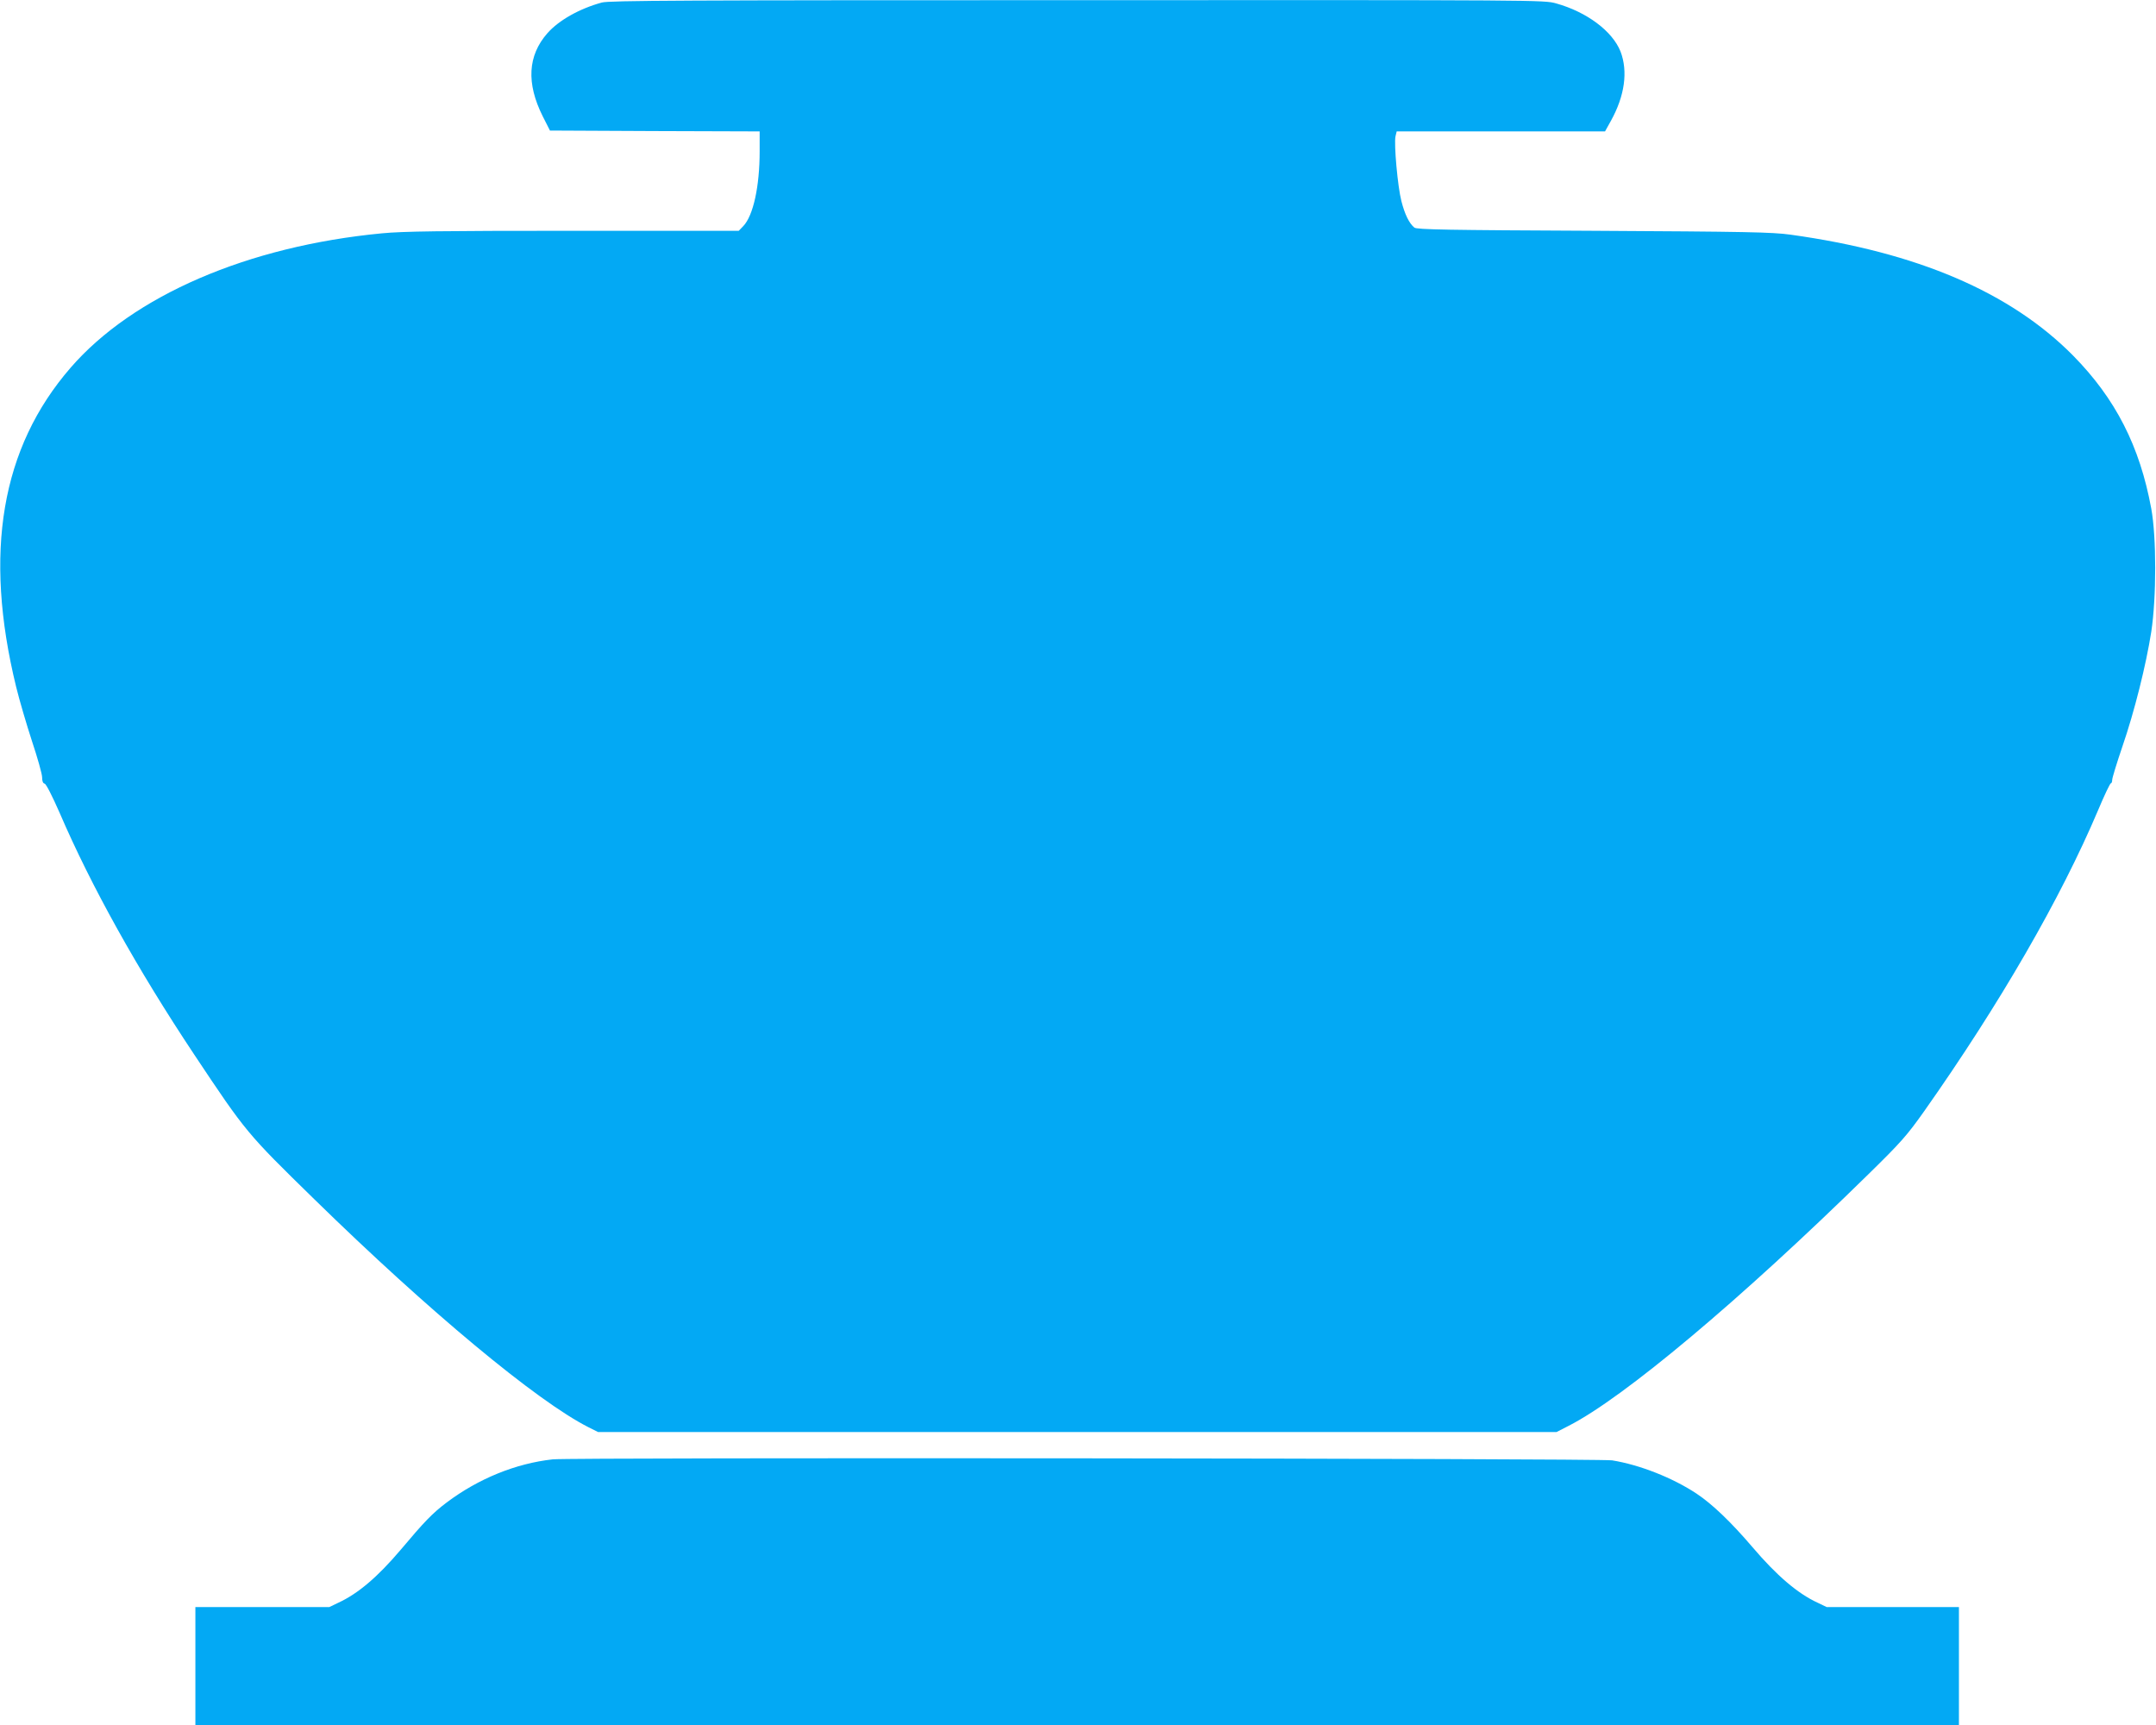
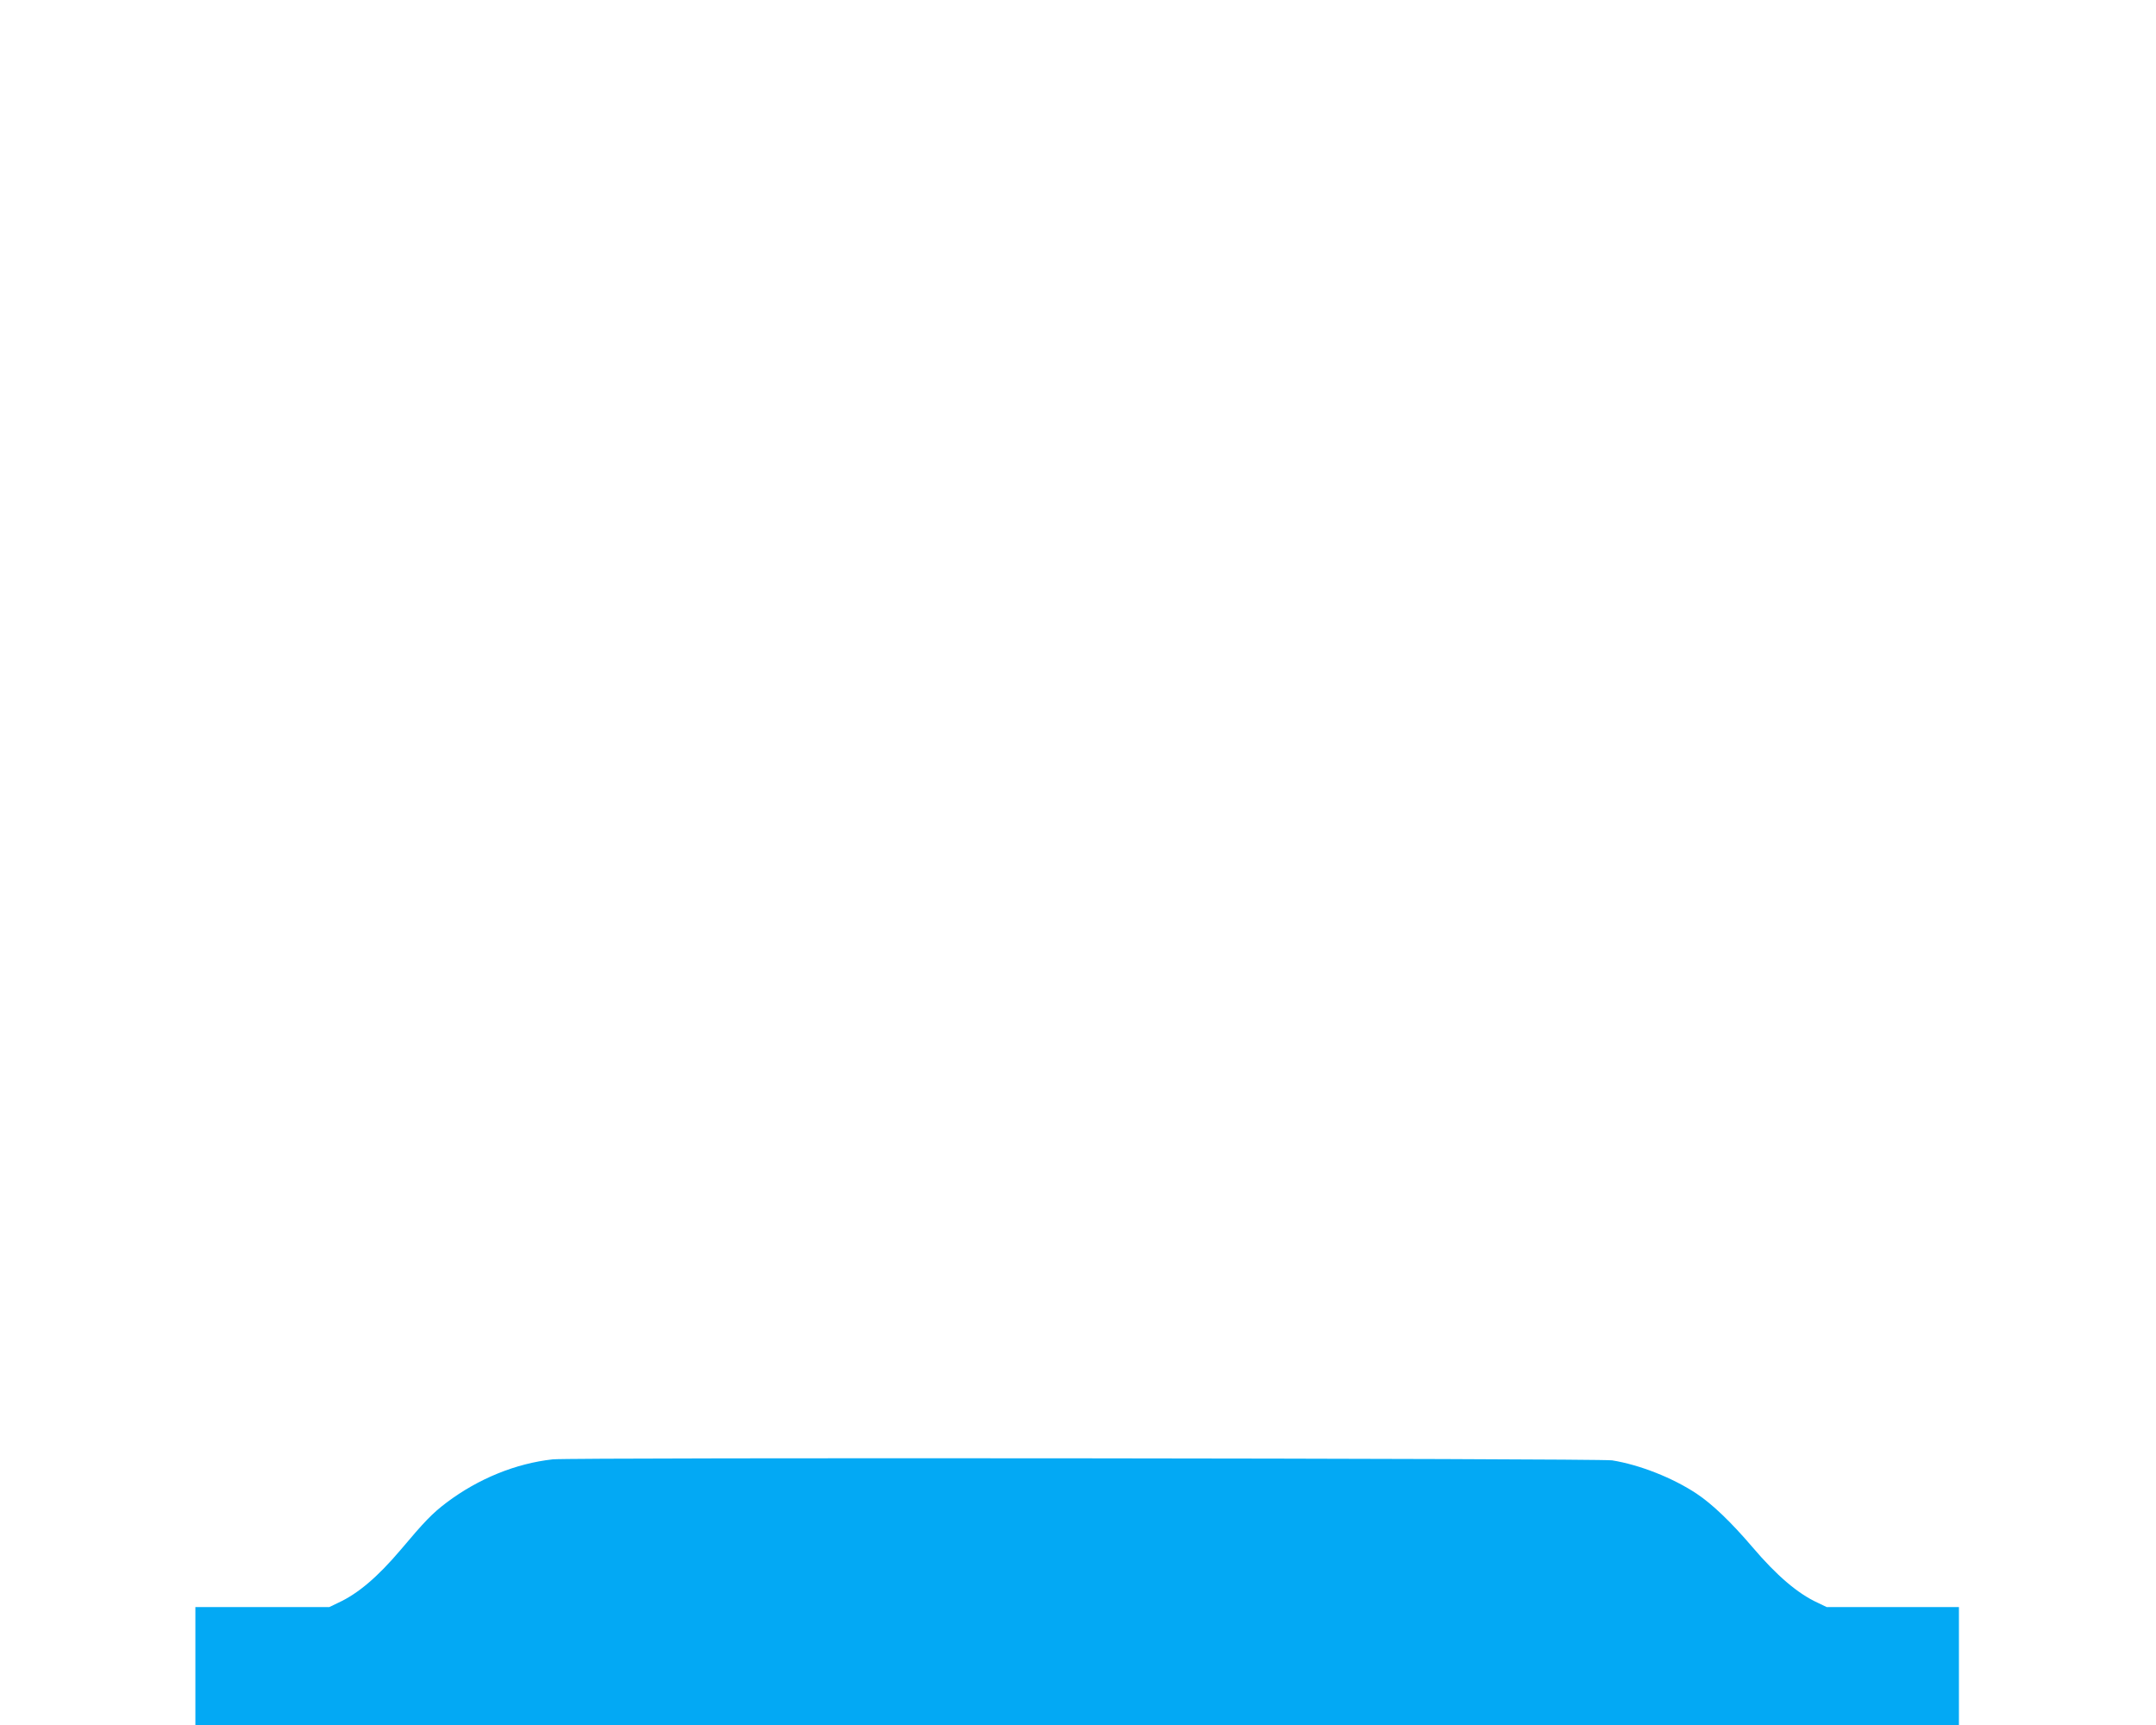
<svg xmlns="http://www.w3.org/2000/svg" version="1.0" width="1280pt" height="1024pt" viewBox="0 0 1280 1024" preserveAspectRatio="xMidYMid meet">
  <g transform="translate(0,1024) scale(0.1,-0.1)" fill="#03a9f4" stroke="none">
-     <path d="M3573 10225 c-132 -36 -255 -105 -323 -182 -117 -133 -126 -297 -28 -493 l43 -85 623 -3 622 -2 0 -118 c0 -209 -38 -382 -97 -444 l-27 -28 -981 0 c-791 0 -1012 -3 -1137 -15 -797 -76 -1478 -370 -1849 -798 -412 -475 -518 -1098 -323 -1895 19 -78 62 -224 94 -322 33 -99 60 -195 60 -214 0 -23 5 -36 15 -38 9 -2 45 -73 89 -173 187 -435 461 -927 799 -1435 308 -463 314 -469 712 -858 680 -665 1322 -1199 1628 -1354 l58 -29 2845 0 2845 0 72 37 c326 166 1020 748 1779 1493 196 192 230 231 332 375 449 637 810 1262 1032 1786 37 88 71 160 76 160 4 0 8 9 8 21 0 11 27 99 60 196 73 212 141 486 172 683 31 205 31 561 0 730 -68 371 -212 653 -464 909 -373 377 -927 614 -1678 718 -109 15 -257 18 -1171 23 -862 4 -1049 7 -1062 19 -31 25 -57 79 -77 157 -22 85 -45 339 -35 385 l7 29 618 0 619 0 35 63 c82 148 102 293 57 411 -48 121 -200 235 -383 286 -72 20 -92 20 -2843 19 -2343 0 -2778 -2 -2822 -14z" />
    <path d="M3282 1577 c-219 -24 -441 -114 -630 -256 -86 -65 -131 -112 -275 -283 -135 -159 -251 -258 -368 -312 l-54 -26 -397 0 -398 0 0 -350 0 -350 5235 0 5235 0 0 350 0 350 -392 0 -393 0 -54 26 c-118 54 -244 162 -386 329 -128 150 -239 256 -332 318 -143 95 -340 172 -502 198 -80 12 -6178 18 -6289 6z" />
  </g>
</svg>